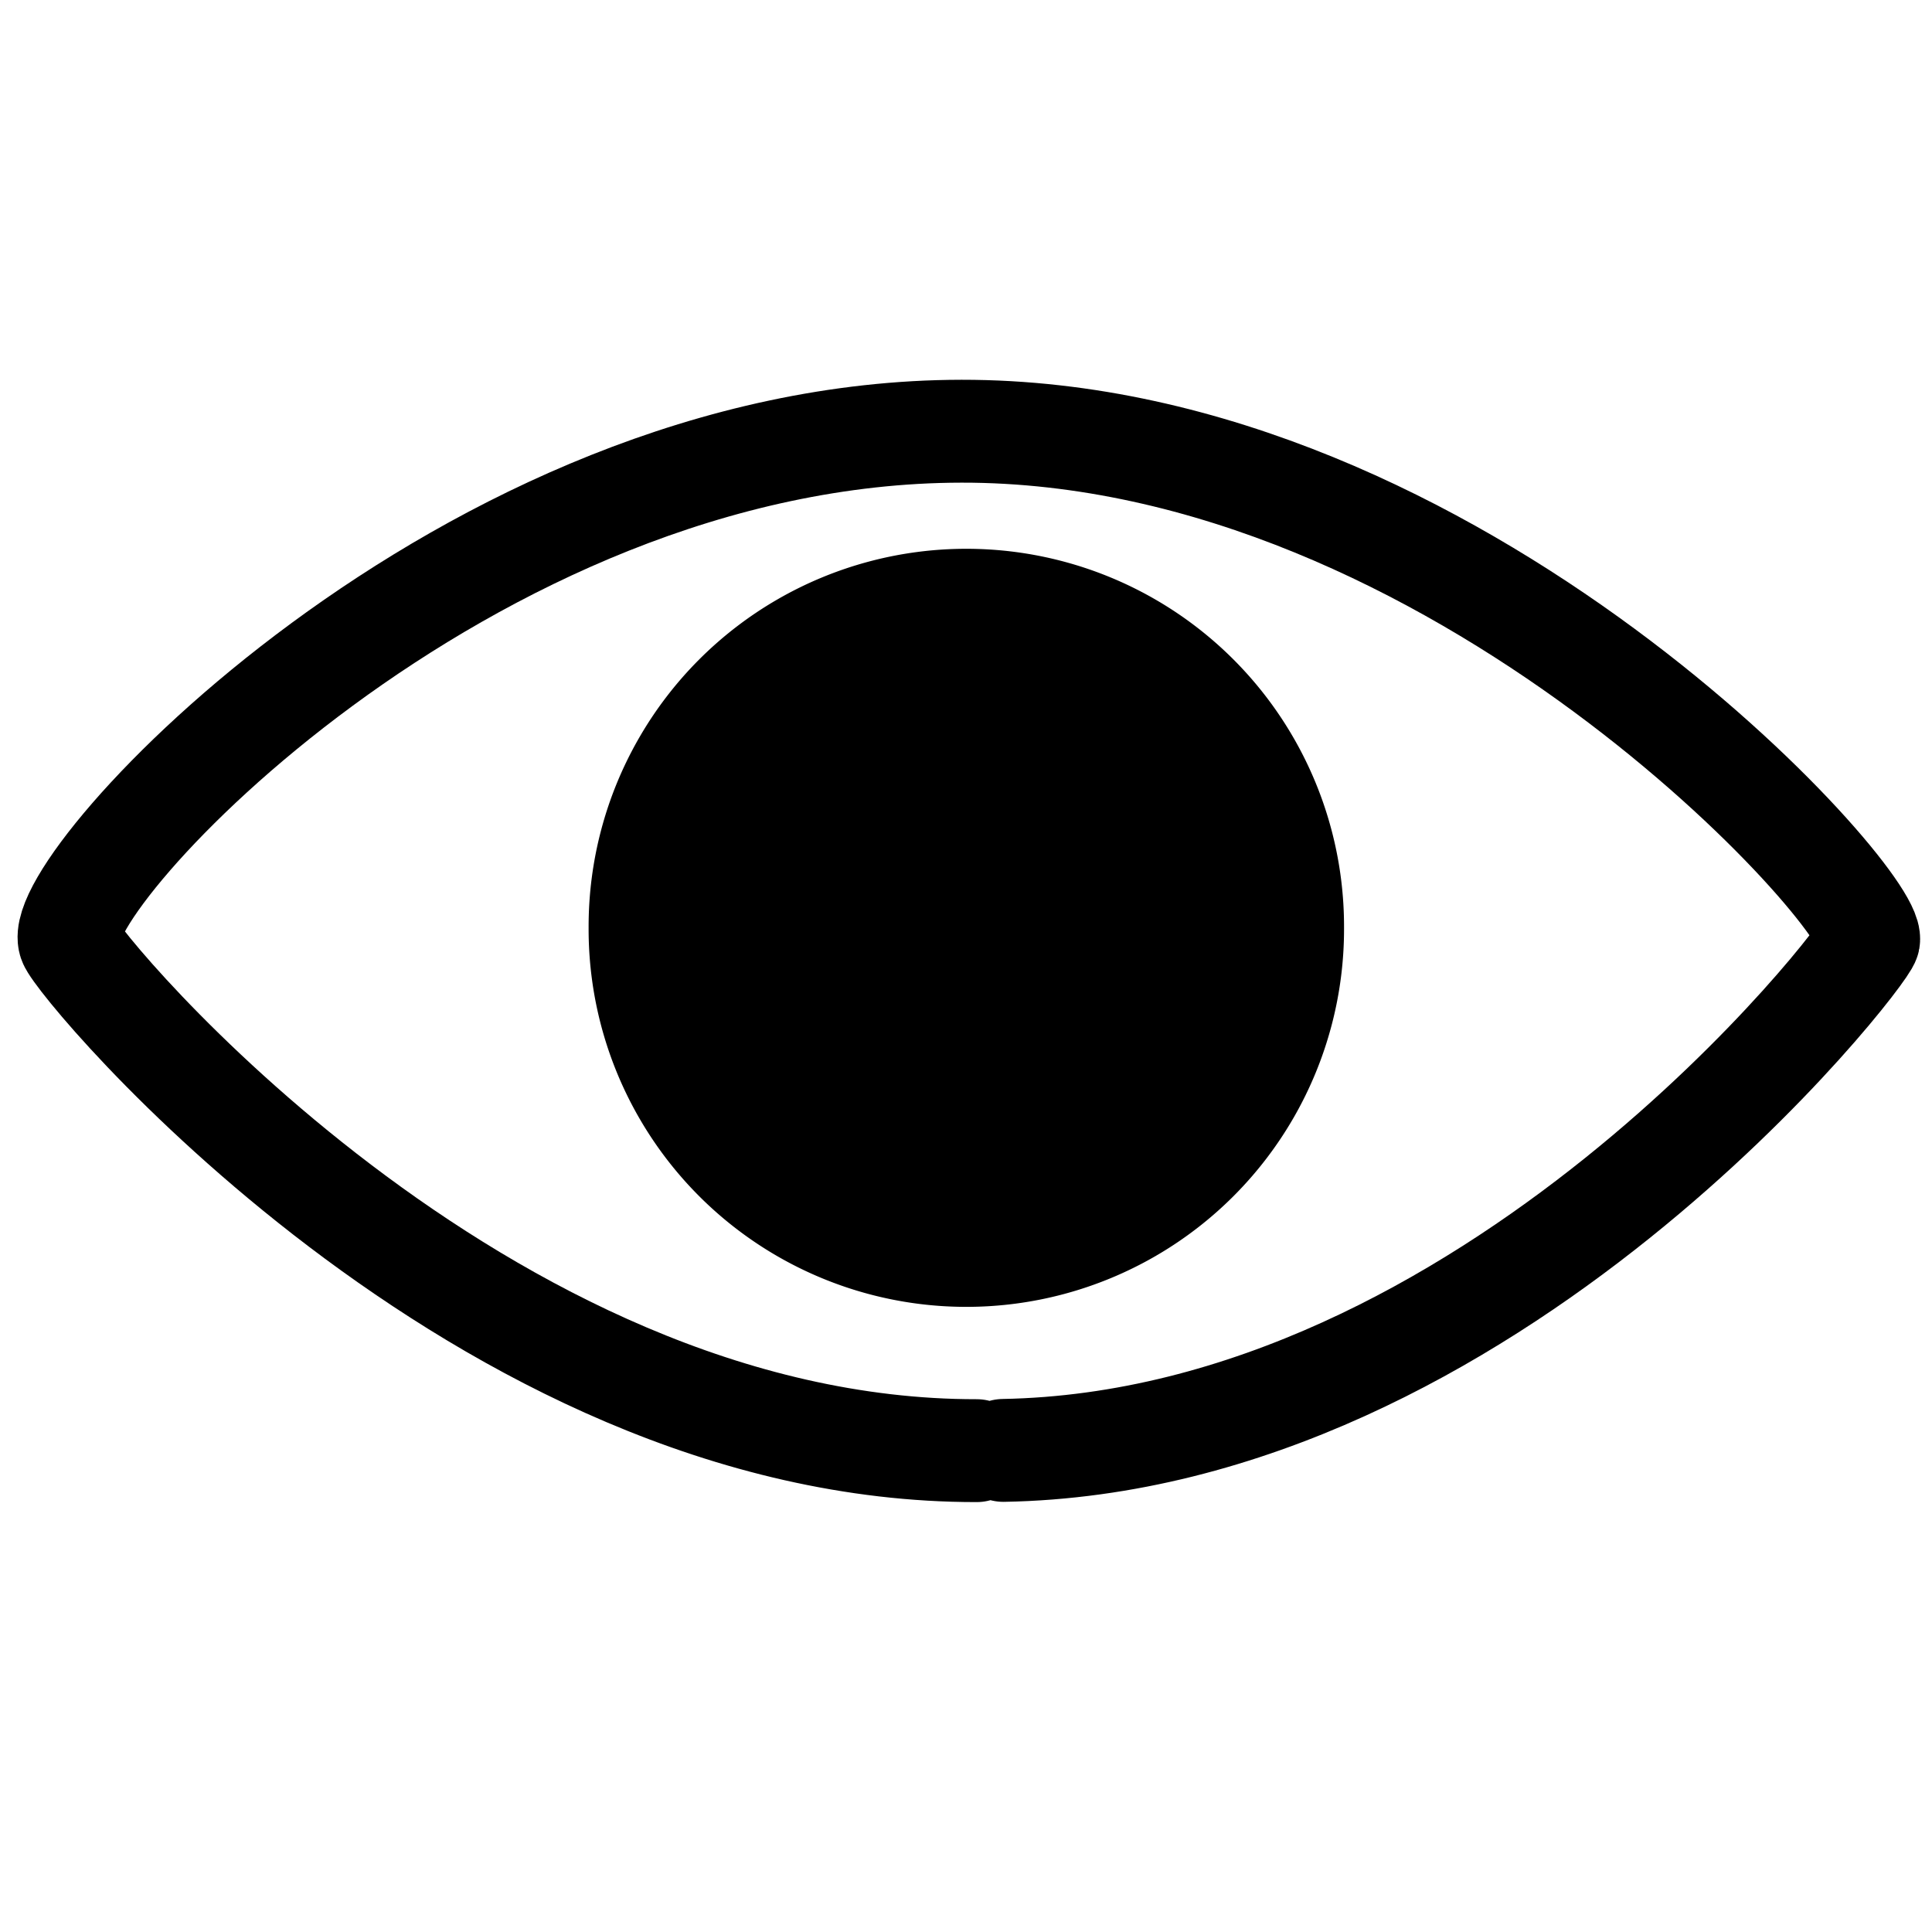
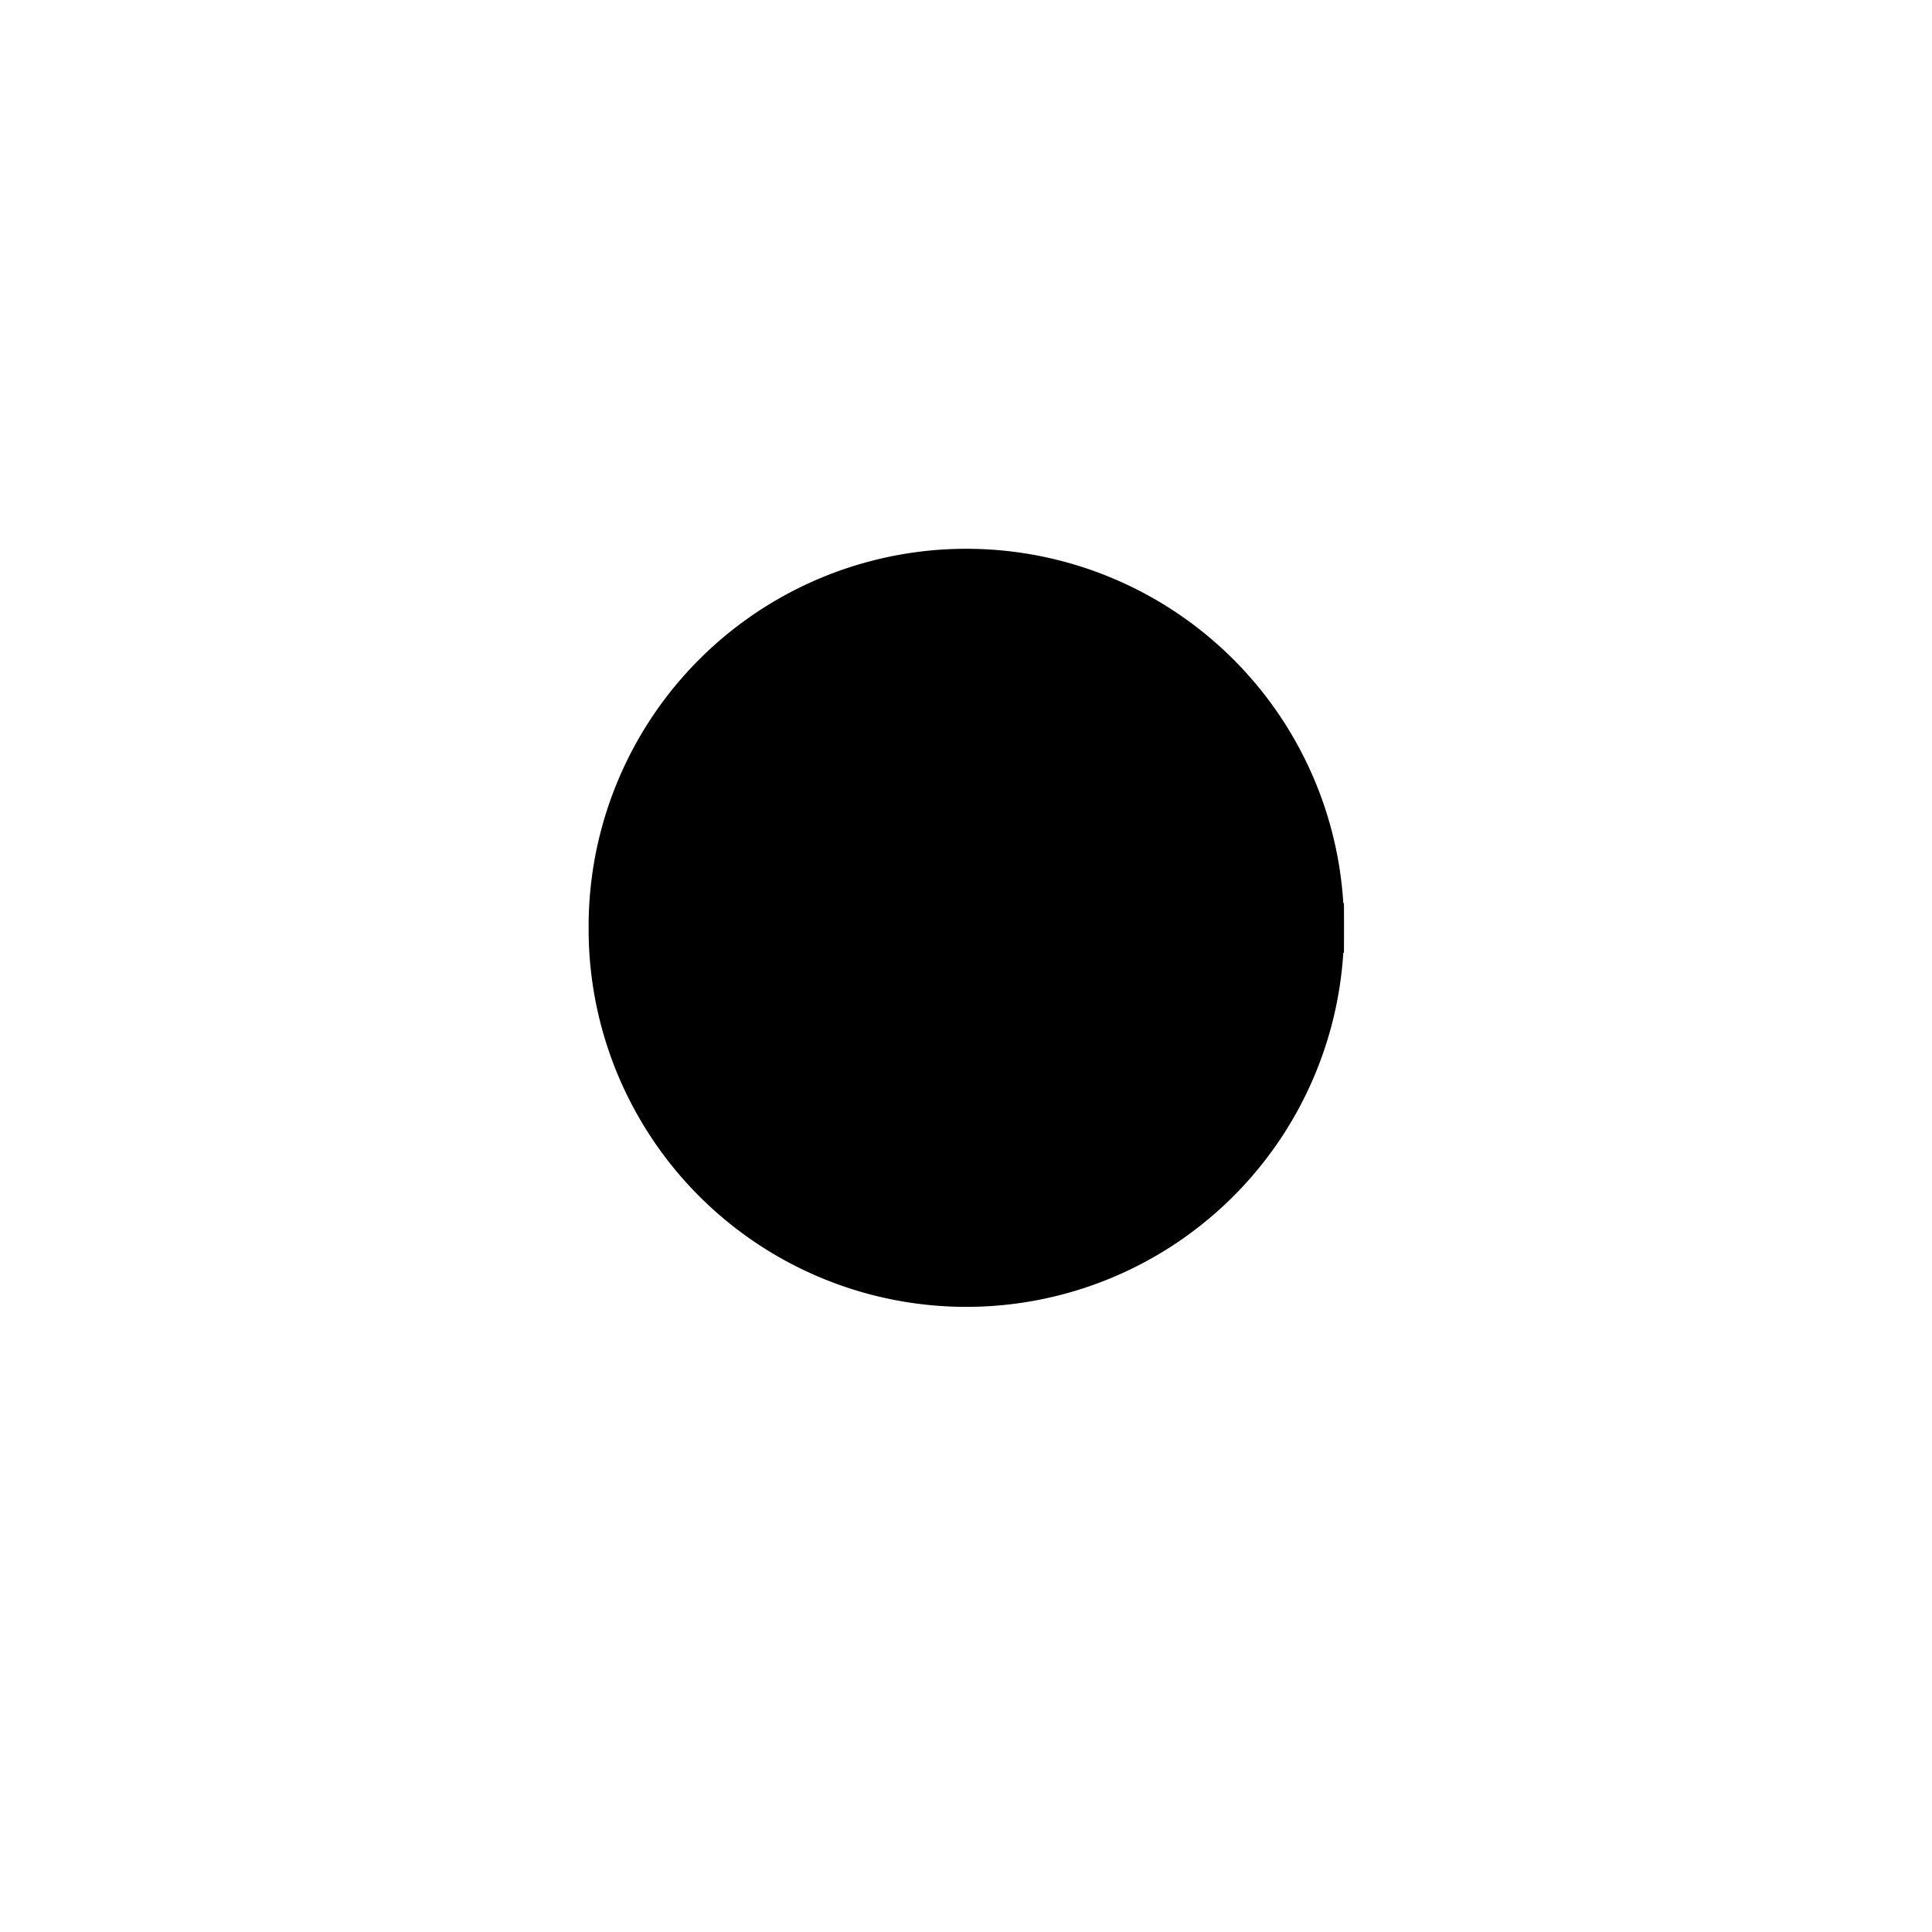
<svg xmlns="http://www.w3.org/2000/svg" xmlns:ns1="http://www.inkscape.org/namespaces/inkscape" xmlns:ns2="http://sodipodi.sourceforge.net/DTD/sodipodi-0.dtd" xmlns:xlink="http://www.w3.org/1999/xlink" width="500" height="500" id="svg2825" version="1.1" ns1:version="0.48.5 r10040" ns2:docname="icon_spectator.svg">
  <defs id="defs2827">
    <ns1:perspective ns2:type="inkscape:persp3d" ns1:vp_x="0 : 526.18109 : 1" ns1:vp_y="0 : 1000 : 0" ns1:vp_z="744.09448 : 526.18109 : 1" ns1:persp3d-origin="372.04724 : 350.78739 : 1" id="perspective2833" />
    <linearGradient ns1:collect="always" xlink:href="#linearGradient3170" id="linearGradient3176" x1="348.142" y1="241.256" x2="362.824" y2="226.275" gradientUnits="userSpaceOnUse" />
    <linearGradient ns1:collect="always" id="linearGradient3170">
      <stop style="stop-color: rgb(255, 255, 255); stop-opacity: 1;" offset="0" id="stop3172" />
      <stop style="stop-color: rgb(255, 255, 255); stop-opacity: 0;" offset="1" id="stop3174" />
    </linearGradient>
  </defs>
  <ns2:namedview id="base" pagecolor="#ffffff" bordercolor="#666666" borderopacity="1.0" ns1:pageopacity="0.0" ns1:pageshadow="2" ns1:zoom="0.7" ns1:cx="161.90734" ns1:cy="313.43022" ns1:document-units="px" ns1:current-layer="layer1" showgrid="false" ns1:window-width="784" ns1:window-height="1162" ns1:window-x="2720" ns1:window-y="0" ns1:window-maximized="0" />
  <g ns1:label="Ebene 1" ns1:groupmode="layer" id="layer1" transform="translate(0,-552.362)">
-     <path ns2:type="arc" style="fill:#000000;fill-opacity:1;stroke:#000000;stroke-width:10;stroke-linecap:square;stroke-linejoin:miter;stroke-miterlimit:4;stroke-opacity:1;stroke-dasharray:none" id="path3609" ns2:cx="382.85715" ns2:cy="549.50507" ns2:rx="71.428574" ns2:ry="71.428574" d="m 454.286,549.505 a 71.429,71.429 0 1 1 -142.857,0 71.429,71.429 0 1 1 142.857,0 z" transform="matrix(1.279,0,0,1.279,-239.59,89.666)" />
+     <path ns2:type="arc" style="fill:#000000;fill-opacity:1;stroke:#000000;stroke-width:10;stroke-linecap:square;stroke-linejoin:miter;stroke-miterlimit:4;stroke-opacity:1;stroke-dasharray:none" id="path3609" ns2:cx="382.85715" ns2:cy="549.50507" ns2:rx="71.428574" ns2:ry="71.428574" d="m 454.286,549.505 a 71.429,71.429 0 1 1 -142.857,0 71.429,71.429 0 1 1 142.857,0 " transform="matrix(1.279,0,0,1.279,-239.59,89.666)" />
    <g transform="matrix(4.031,0,0,4.031,-693.673,-408.811)" id="g3178">
-       <path ns1:connector-curvature="0" ns2:nodetypes="csssc" id="path3159" d="m 234.788,331.58 c -31.877,0.033 -57.717,-31.086 -58.231,-32.666 -1.244,-3.828 25.388,-32.752 57.265,-32.784 31.877,-0.033 58.688,30.041 58.231,32.666 -0.179,1.029 -24.297,32.21 -55.549,32.768" style="fill:none;stroke:#000000;stroke-width:6.605;stroke-linecap:round;stroke-miterlimit:4;stroke-opacity:1;stroke-dasharray:none" />
-     </g>
+       </g>
  </g>
</svg>